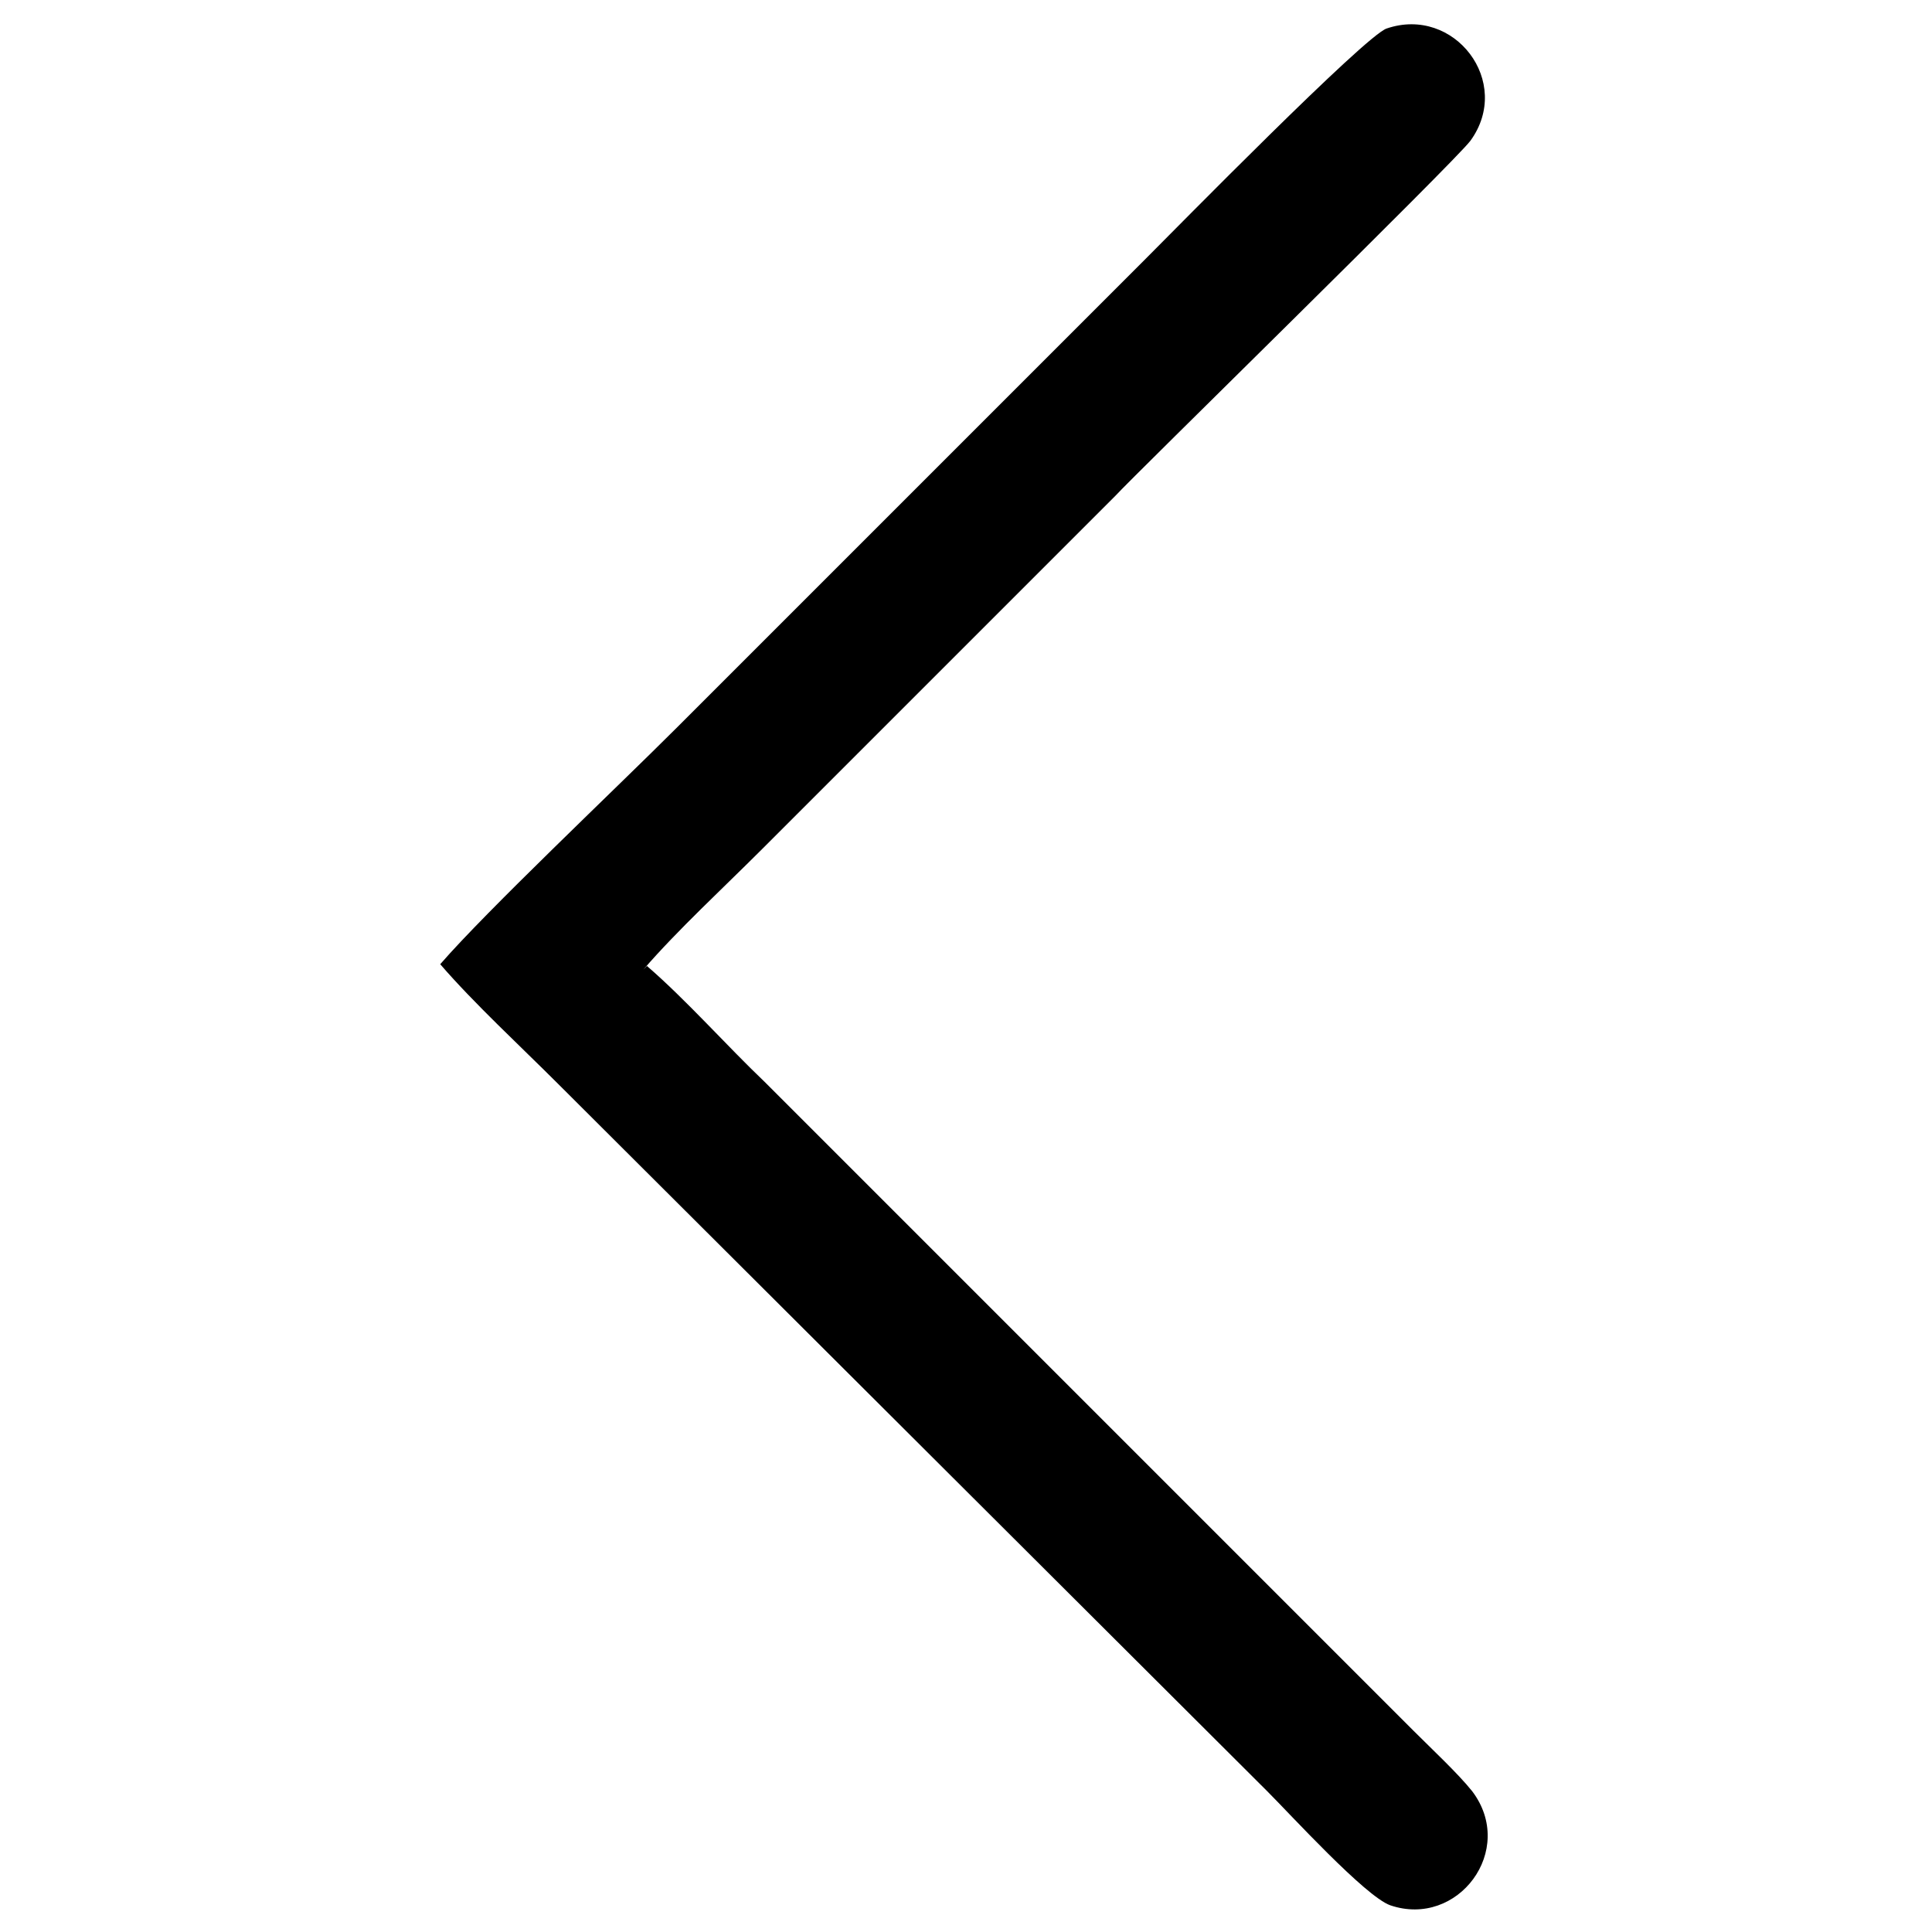
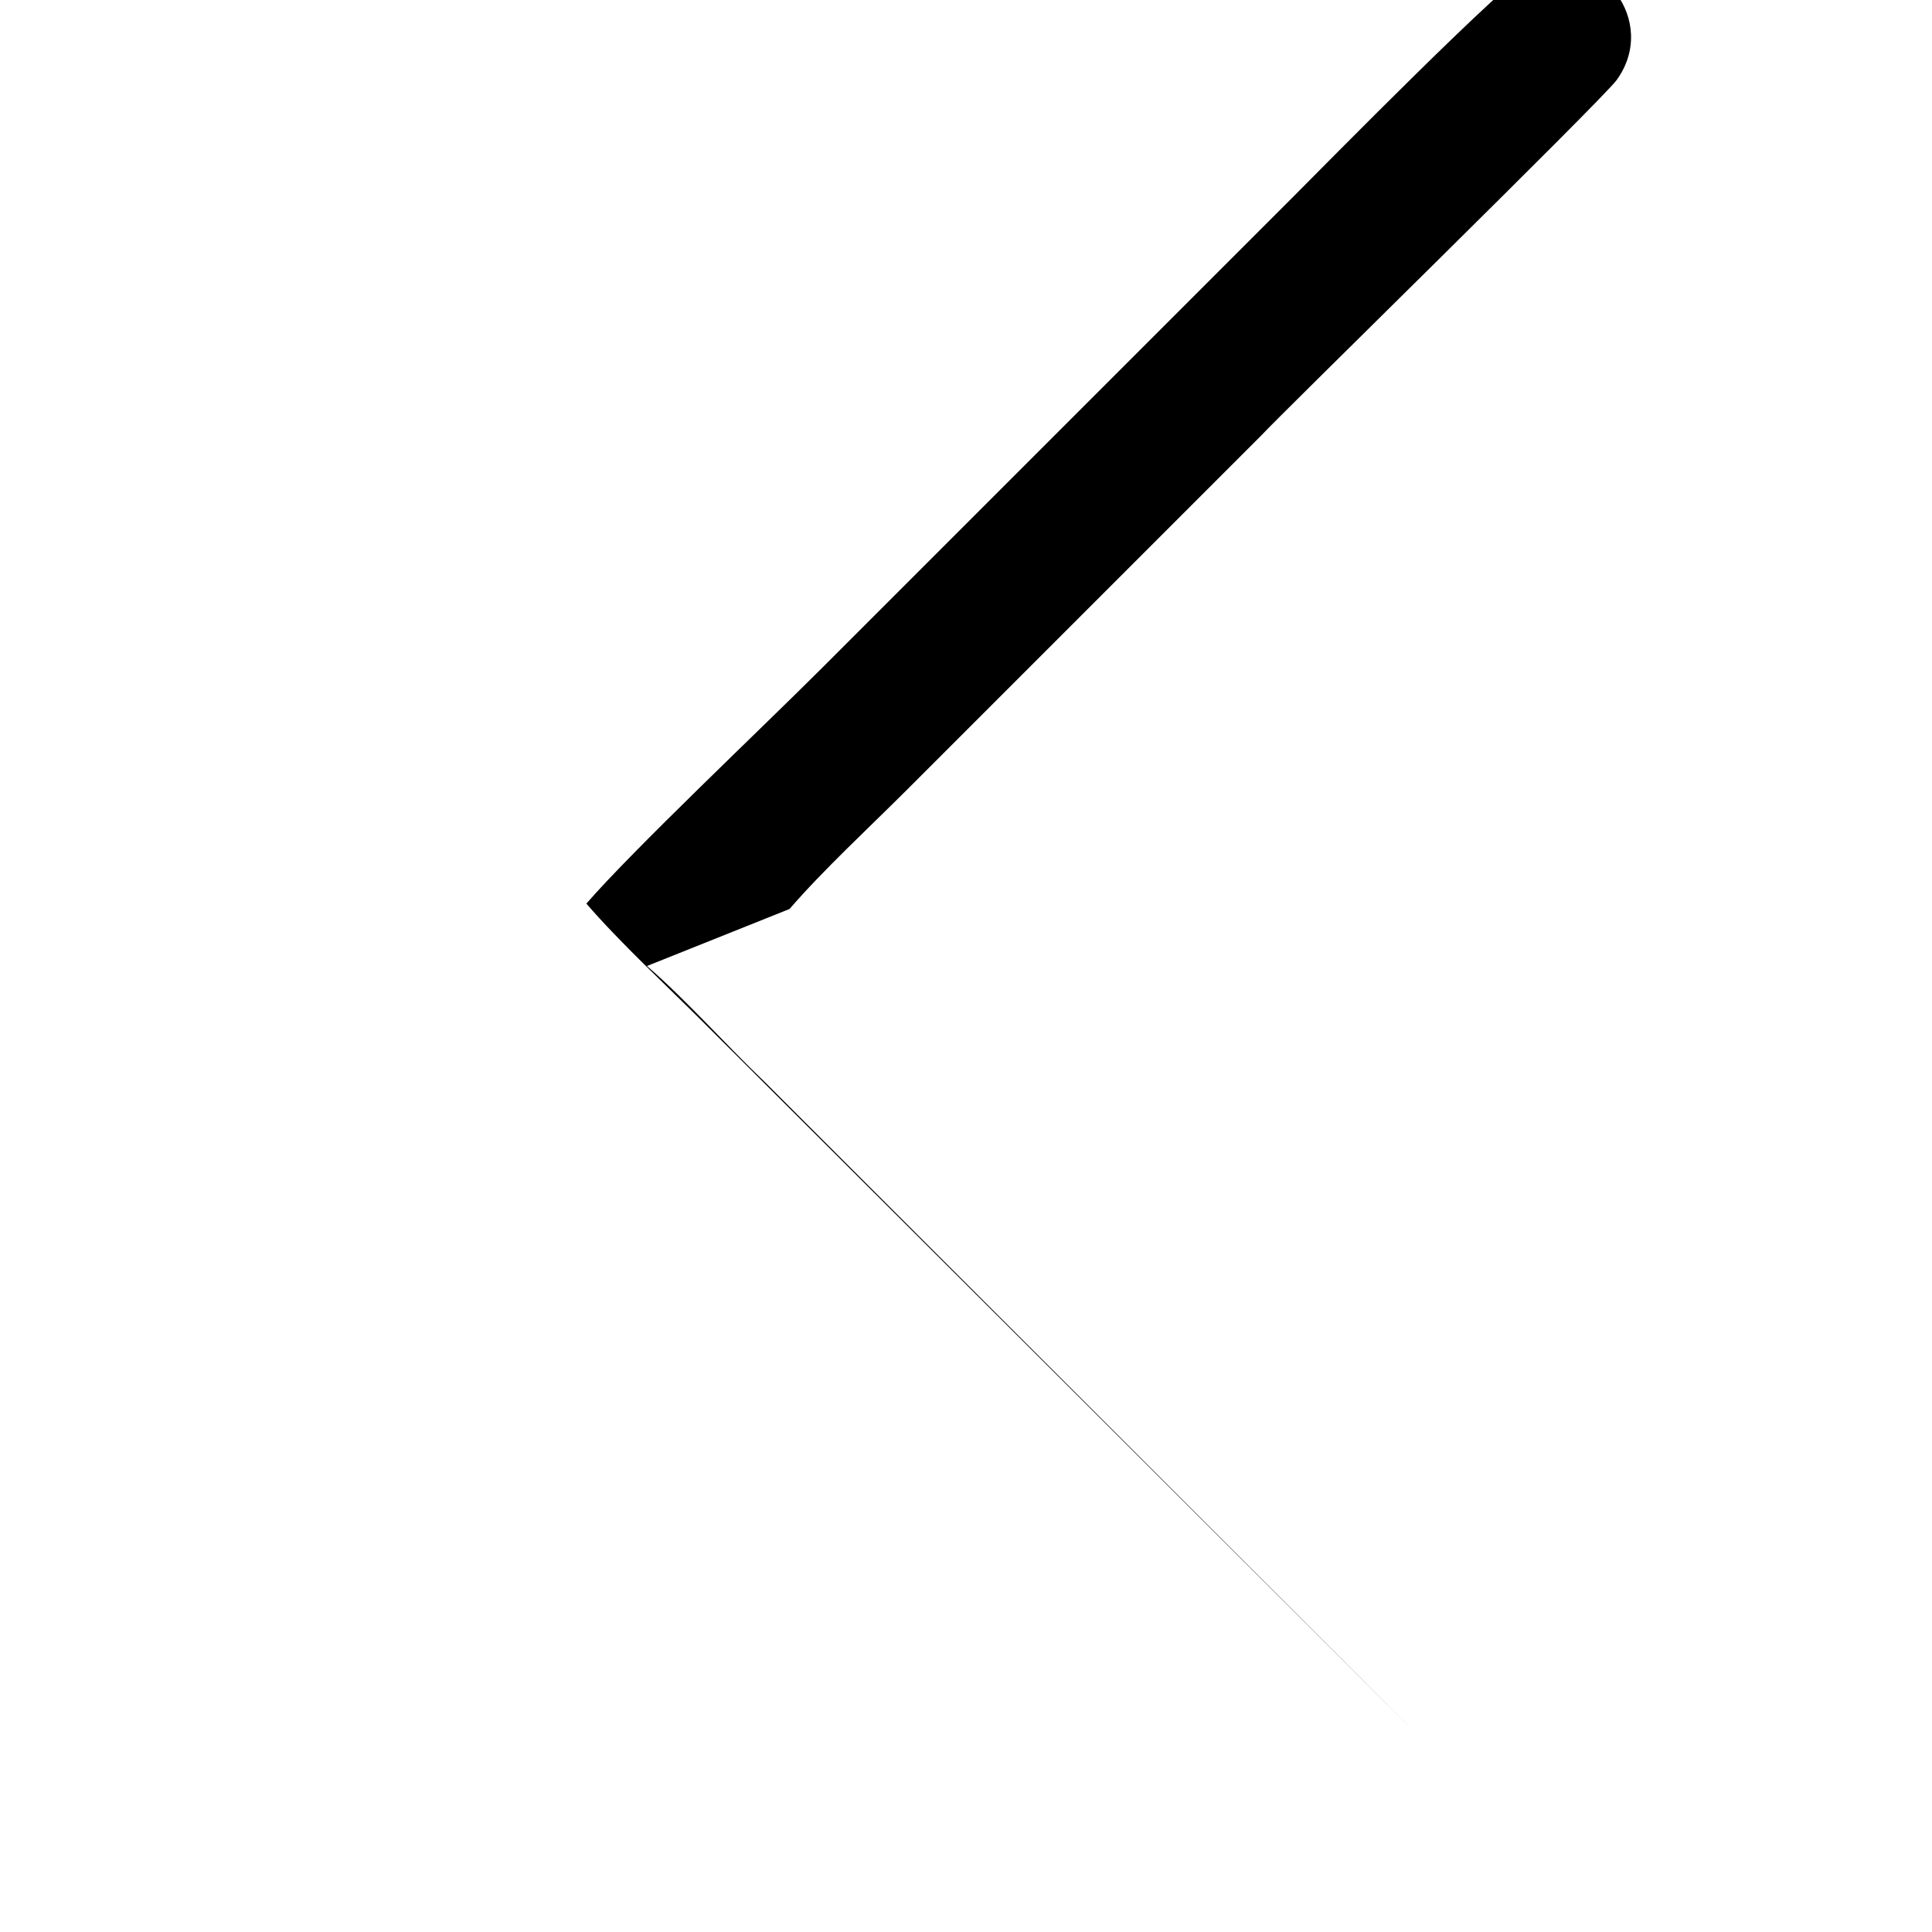
<svg xmlns="http://www.w3.org/2000/svg" xml:space="preserve" width="10.837mm" height="10.837mm" version="1.1" style="shape-rendering:geometricPrecision; text-rendering:geometricPrecision; image-rendering:optimizeQuality; fill-rule:evenodd; clip-rule:evenodd" viewBox="0 0 1084 1084">
  <defs>
    <style type="text/css">
   
    .fil0 {fill:black}
   
  </style>
  </defs>
  <g id="Слой_x0020_1">
-     <path class="fil0" d="M363 542c22,19 45,45 66,65l364 364c10,10 25,24 33,34 25,33 -8,77 -46,64 -14,-5 -56,-51 -69,-64l-398 -397c-21,-21 -47,-45 -66,-67 26,-30 99,-99 132,-132l264 -264c17,-17 123,-125 135,-129 38,-13 71,30 47,63 -9,12 -190,189 -199,199l-199 199c-21,21 -47,45 -66,67z" />
+     <path class="fil0" d="M363 542c22,19 45,45 66,65l364 364l-398 -397c-21,-21 -47,-45 -66,-67 26,-30 99,-99 132,-132l264 -264c17,-17 123,-125 135,-129 38,-13 71,30 47,63 -9,12 -190,189 -199,199l-199 199c-21,21 -47,45 -66,67z" />
  </g>
</svg>